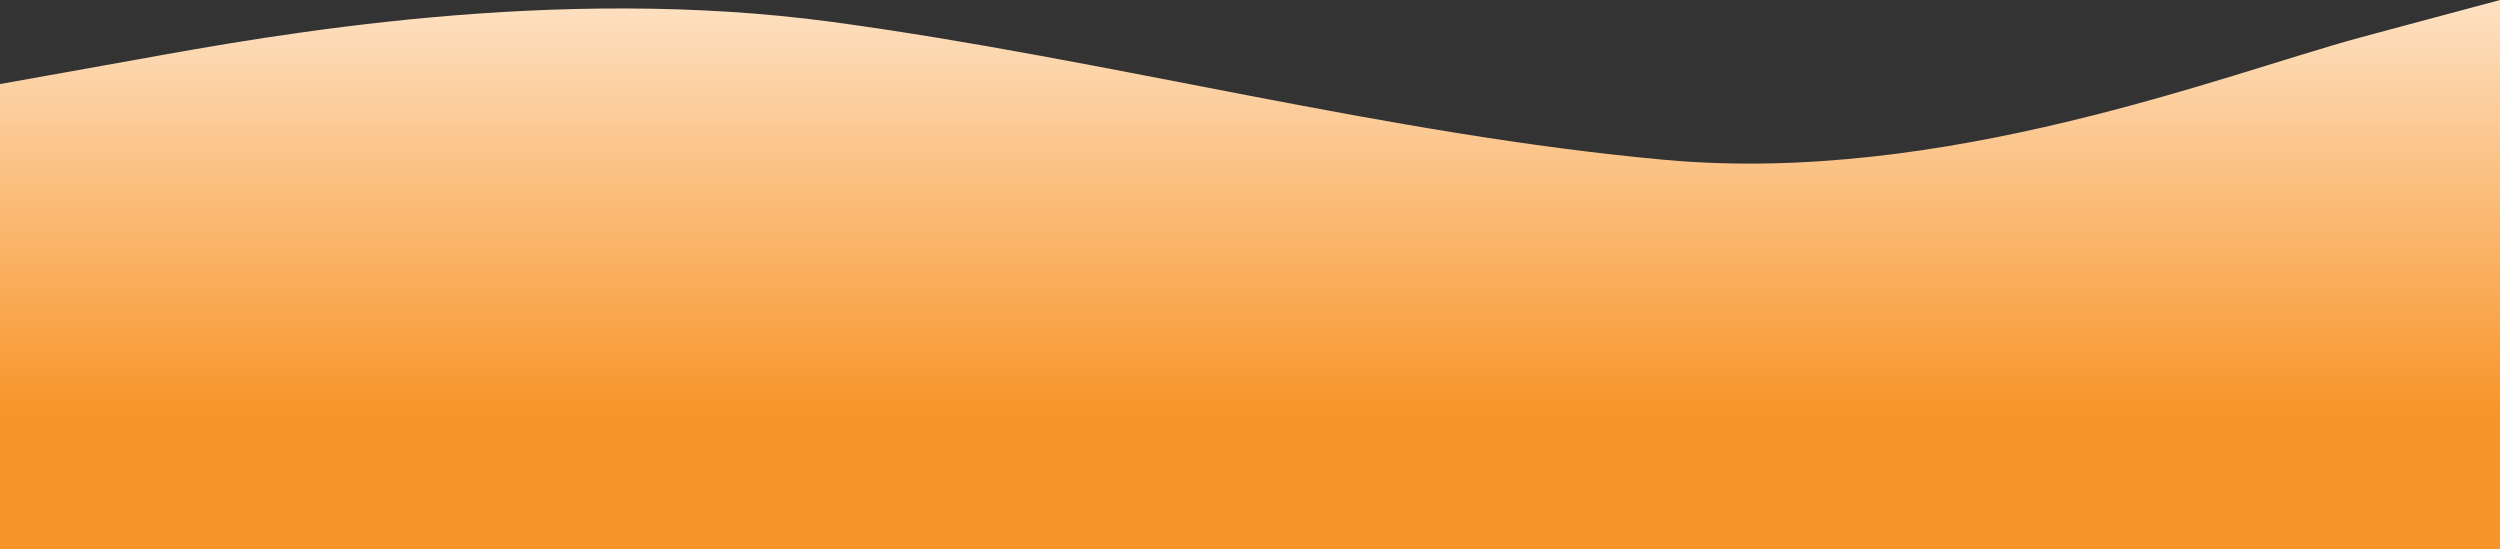
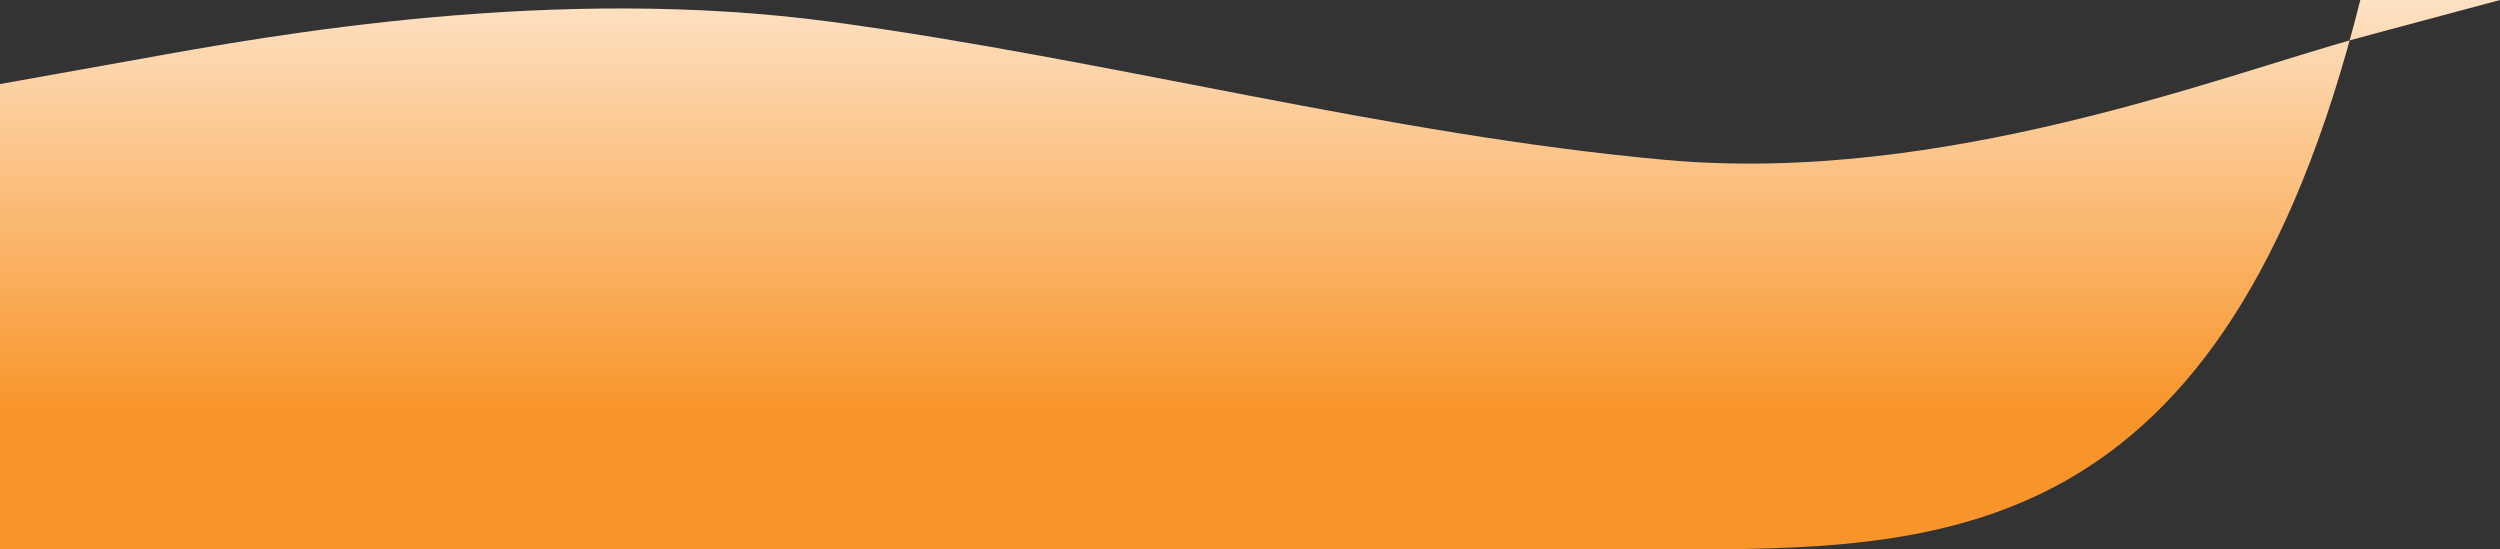
<svg xmlns="http://www.w3.org/2000/svg" fill="none" viewBox="0 0 1365 300" height="300" width="1365">
  <rect x="0" y="0" width="1365" height="300" fill="#333333" stroke="none" />
-   <path fill="url(#paint0_linear_97_5160)" d="M-1 46.067L75.268 32.429C150.398 18.792 302.935 -8.484 454.333 11.973C605.732 32.429 758.268 73.701 909.667 87.339C1061.06 100.977 1213.6 40.913 1288.73 20.456L1365 7.61689e-06V300H1288.73C1213.6 300 1061.06 300 909.667 300C758.268 300 605.732 300 454.333 300C302.935 300 150.398 300 75.268 300H-1L-1 46.067Z" clip-rule="evenodd" fill-rule="evenodd" />
+   <path fill="url(#paint0_linear_97_5160)" d="M-1 46.067L75.268 32.429C150.398 18.792 302.935 -8.484 454.333 11.973C605.732 32.429 758.268 73.701 909.667 87.339C1061.06 100.977 1213.6 40.913 1288.73 20.456L1365 7.61689e-06H1288.73C1213.6 300 1061.06 300 909.667 300C758.268 300 605.732 300 454.333 300C302.935 300 150.398 300 75.268 300H-1L-1 46.067Z" clip-rule="evenodd" fill-rule="evenodd" />
  <defs>
    <linearGradient gradientUnits="userSpaceOnUse" y2="-87.365" x2="681.75" y1="224.653" x1="681.75" id="paint0_linear_97_5160">
      <stop stop-color="#F8952A" />
      <stop stop-color="white" offset="1" />
    </linearGradient>
  </defs>
</svg>